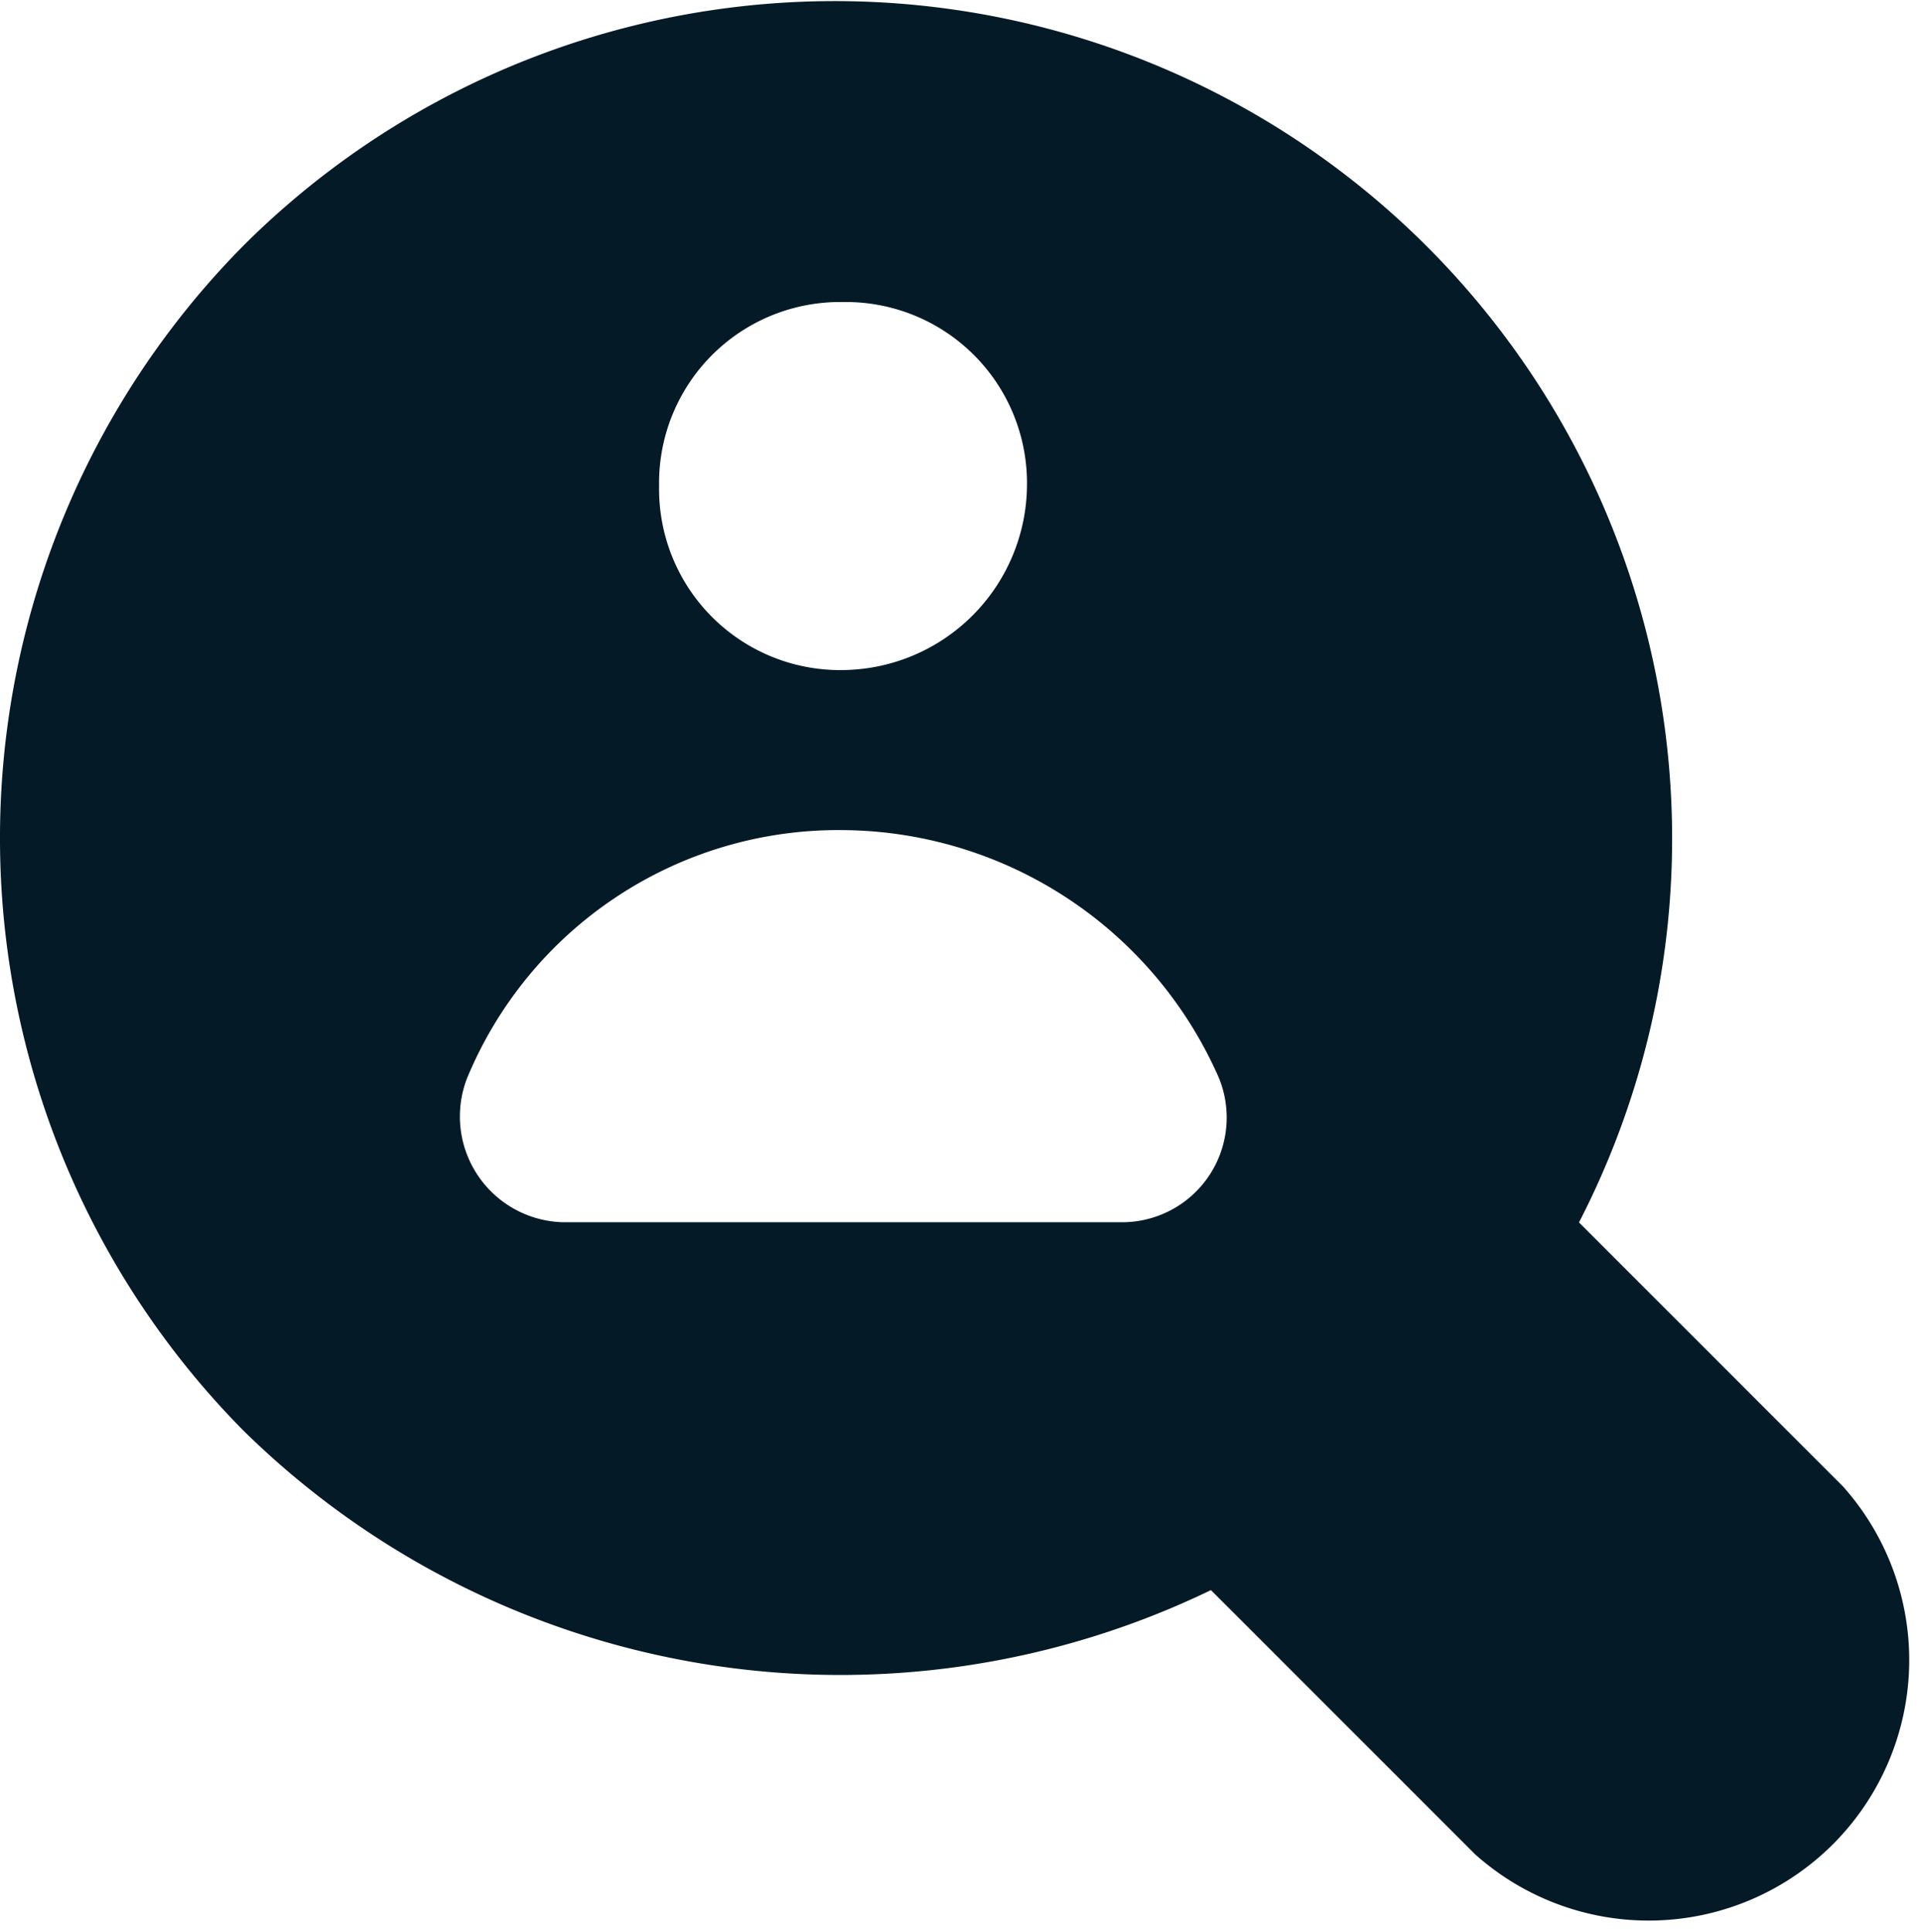
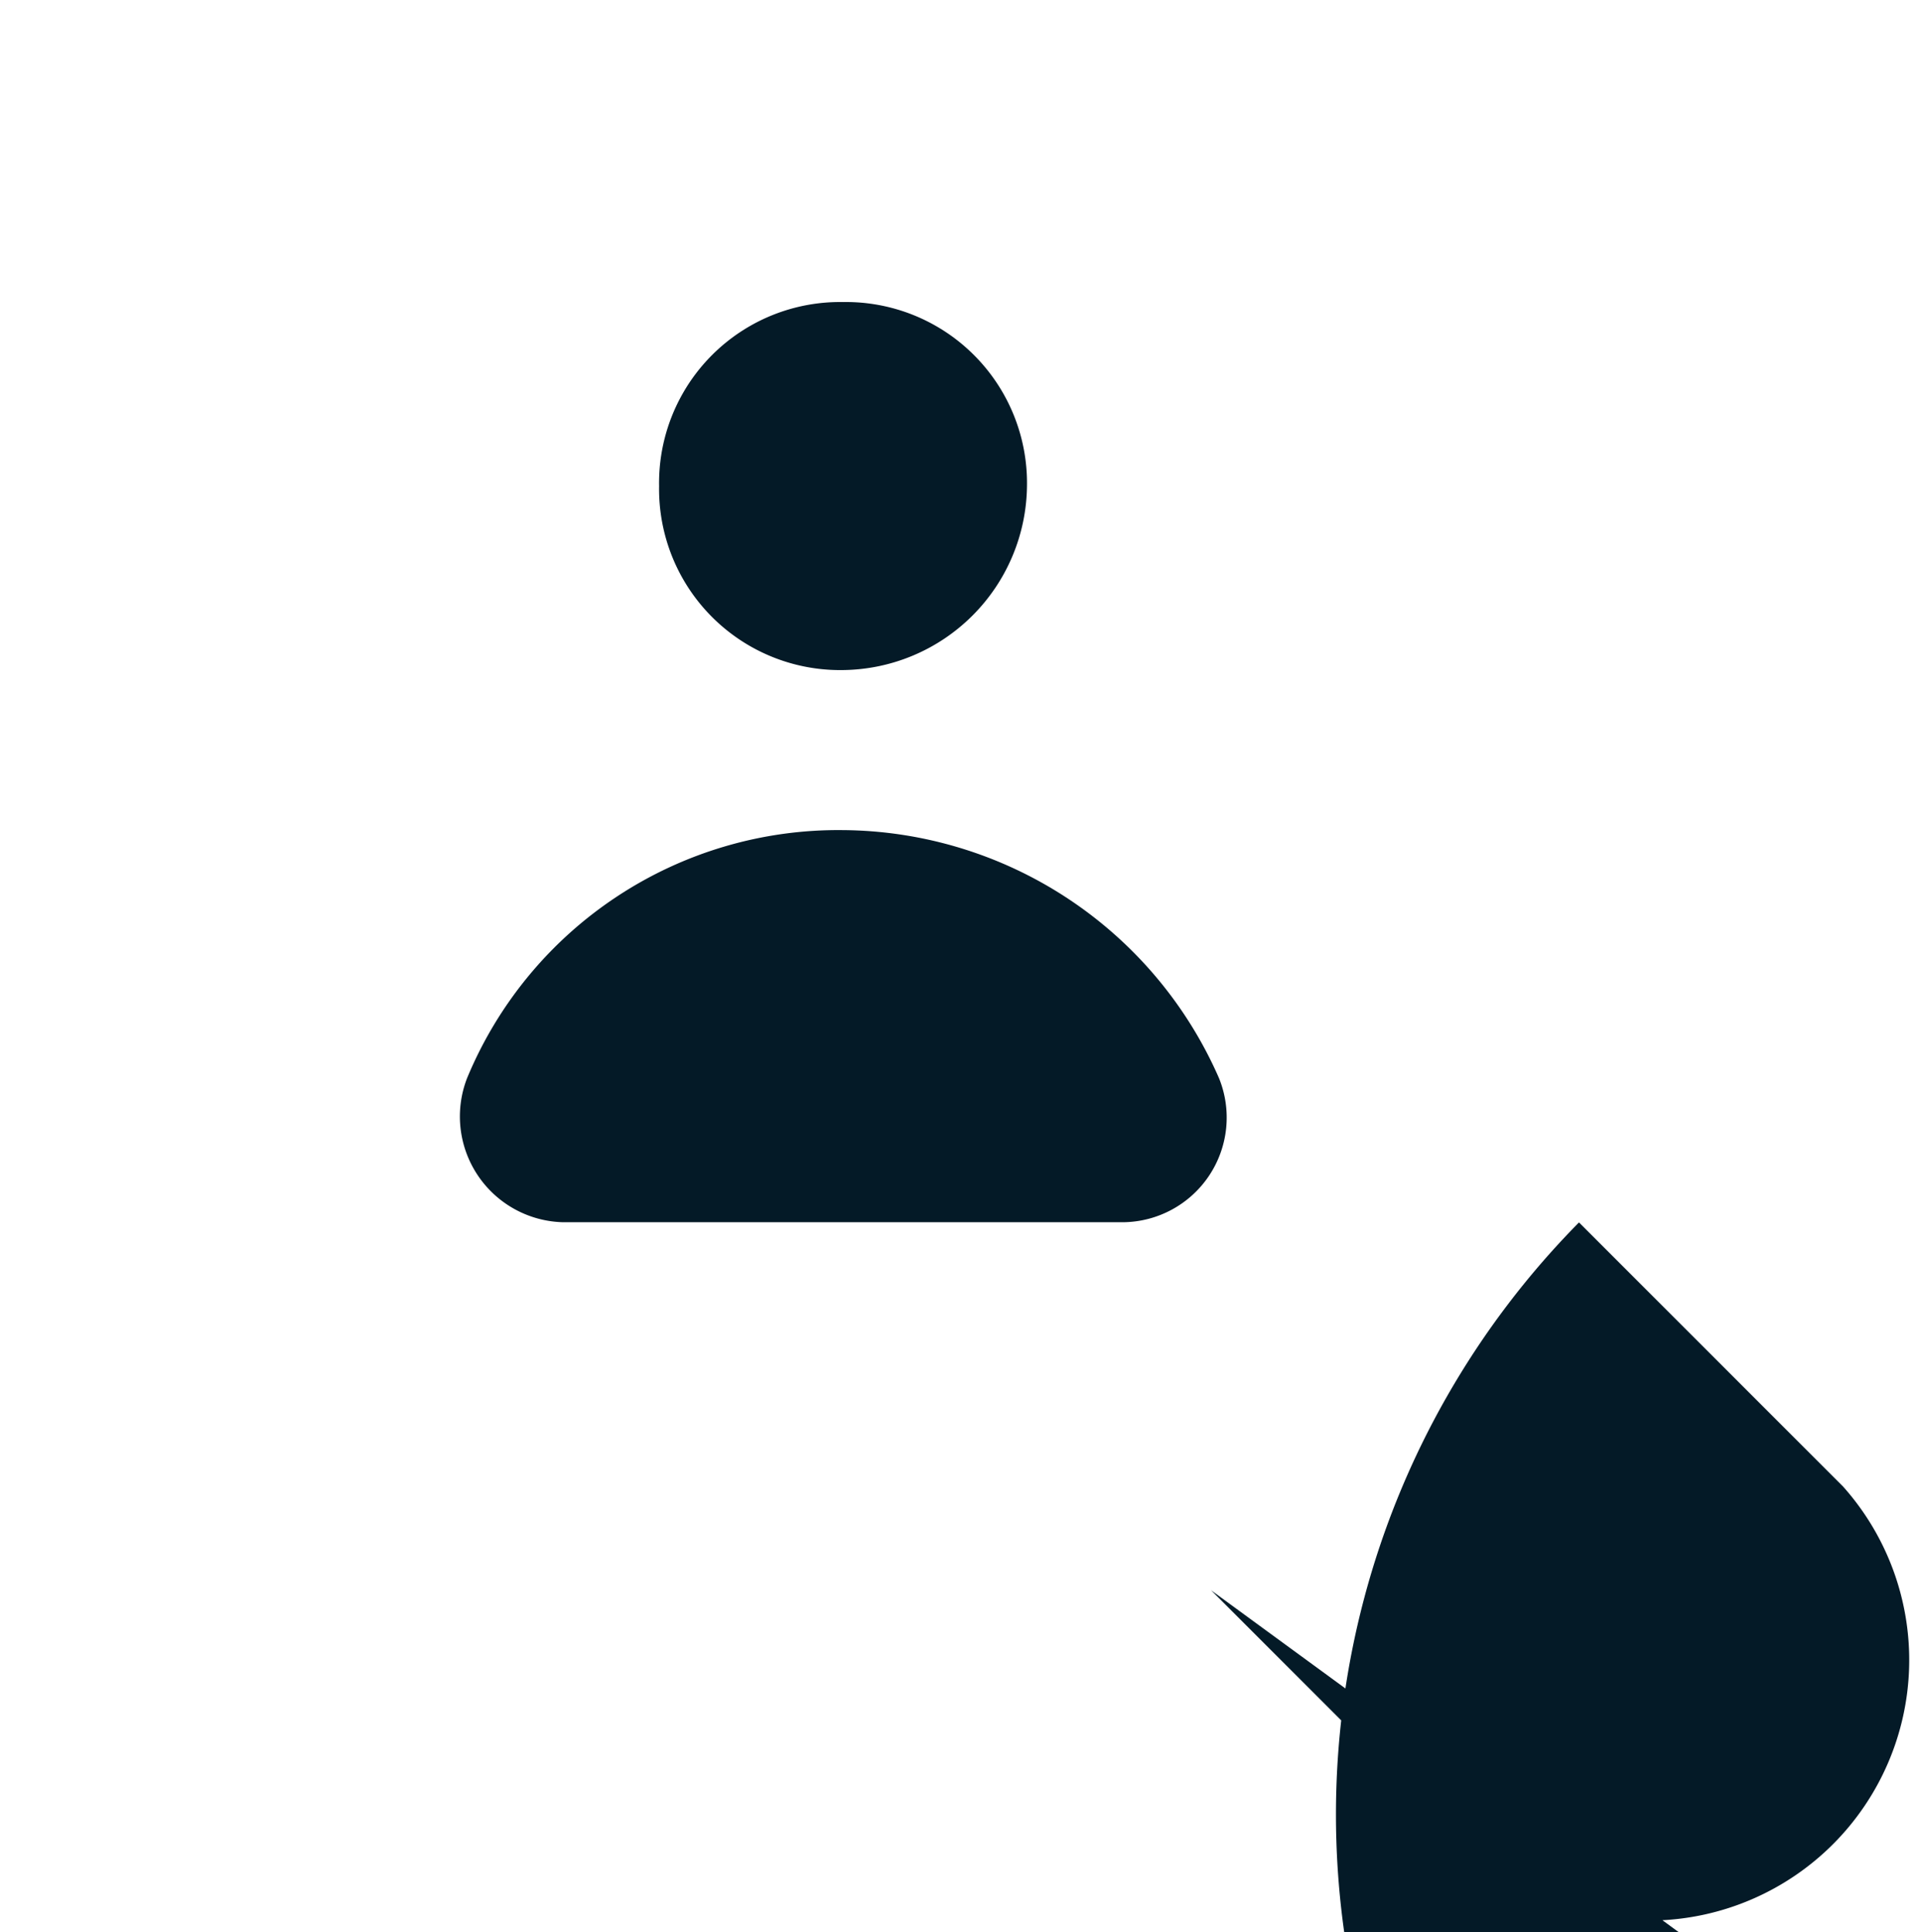
<svg xmlns="http://www.w3.org/2000/svg" width="20.647" height="20.765" viewBox="0 0 20.647 20.765">
  <g id="recruitment_2_" data-name="recruitment (2)" transform="translate(-0.462 -0.425)">
-     <path id="Path_13390" data-name="Path 13390" d="M13.479,17.515l2.838,2.838A2.8,2.8,0,0,0,20.271,16.4l-2.838-2.838A9,9,0,0,0,3.074,3.069a9.056,9.056,0,0,0,0,12.726,9.151,9.151,0,0,0,10.4,1.72ZM9.523,3.671A1.946,1.946,0,0,1,11.5,5.649,2,2,0,0,1,9.523,7.626,1.946,1.946,0,0,1,7.546,5.649,1.945,1.945,0,0,1,9.523,3.671ZM5.482,12.012A4.318,4.318,0,0,1,9.523,9.346a4.446,4.446,0,0,1,4.041,2.666,1.125,1.125,0,0,1-1.032,1.548H6.514a1.137,1.137,0,0,1-1.032-1.548Z" transform="translate(0 0)" fill="#041a27" />
+     <path id="Path_13390" data-name="Path 13390" d="M13.479,17.515l2.838,2.838A2.8,2.8,0,0,0,20.271,16.4l-2.838-2.838a9.056,9.056,0,0,0,0,12.726,9.151,9.151,0,0,0,10.4,1.72ZM9.523,3.671A1.946,1.946,0,0,1,11.5,5.649,2,2,0,0,1,9.523,7.626,1.946,1.946,0,0,1,7.546,5.649,1.945,1.945,0,0,1,9.523,3.671ZM5.482,12.012A4.318,4.318,0,0,1,9.523,9.346a4.446,4.446,0,0,1,4.041,2.666,1.125,1.125,0,0,1-1.032,1.548H6.514a1.137,1.137,0,0,1-1.032-1.548Z" transform="translate(0 0)" fill="#041a27" />
  </g>
</svg>